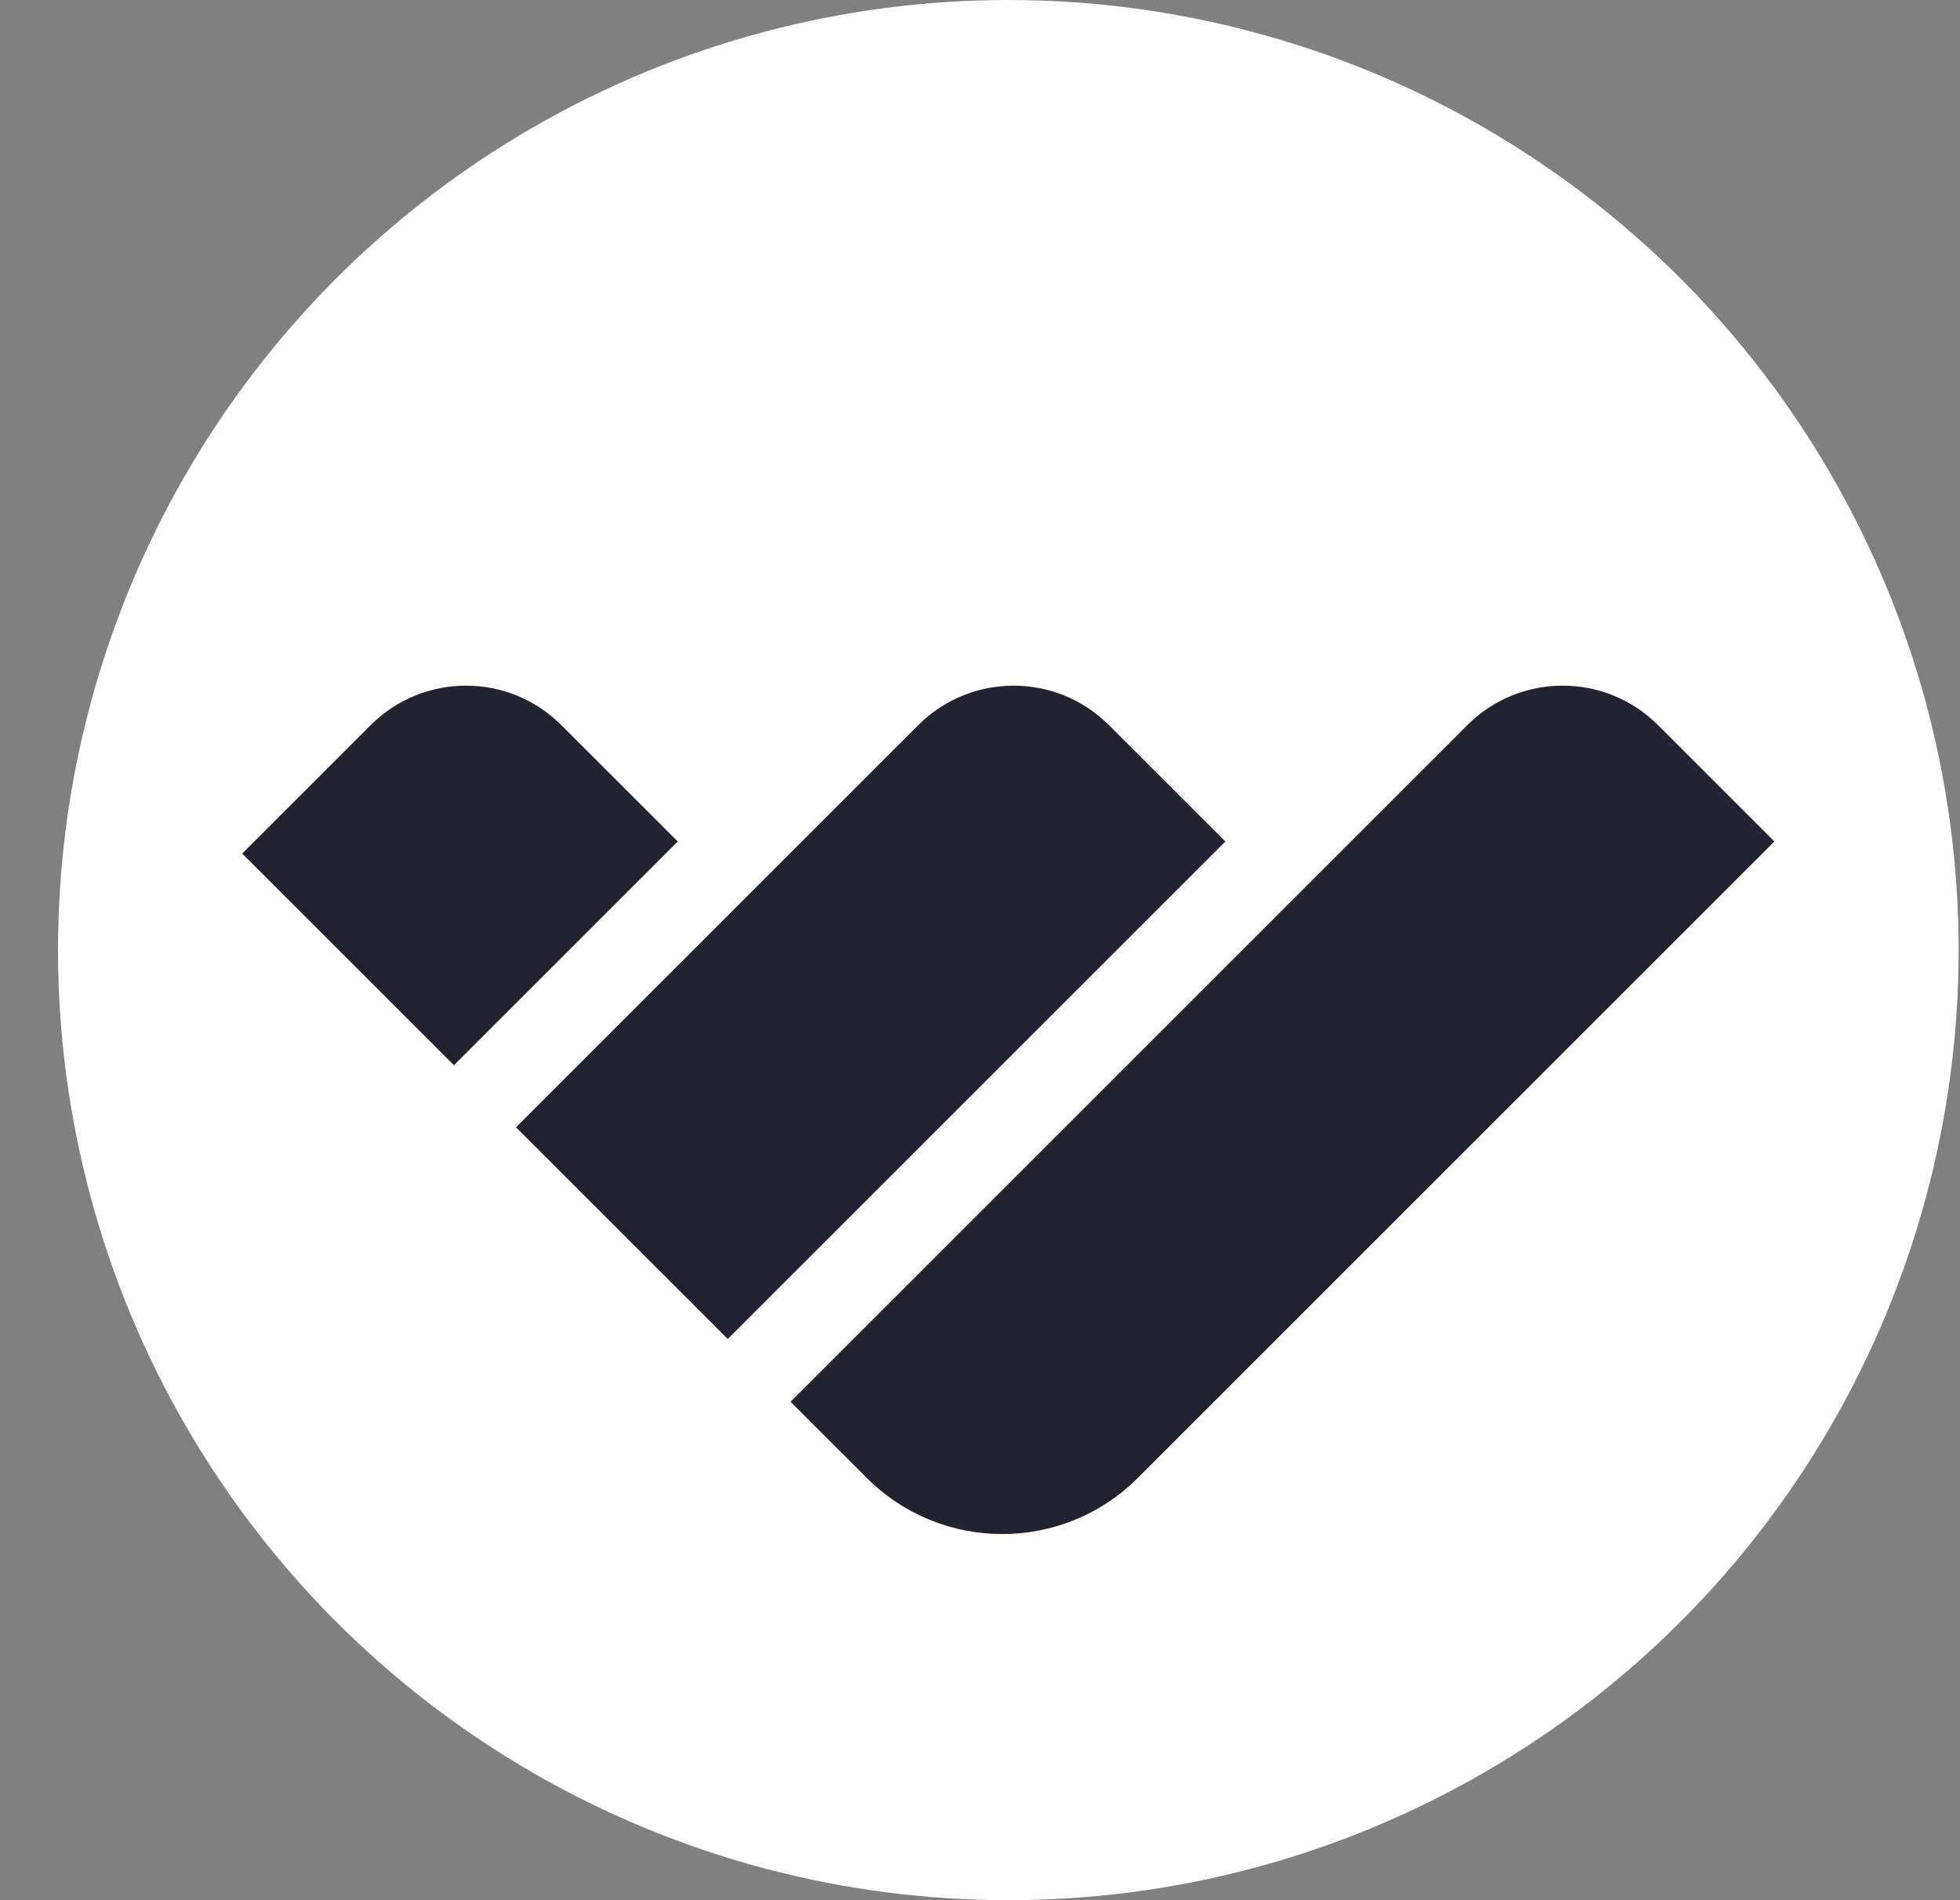
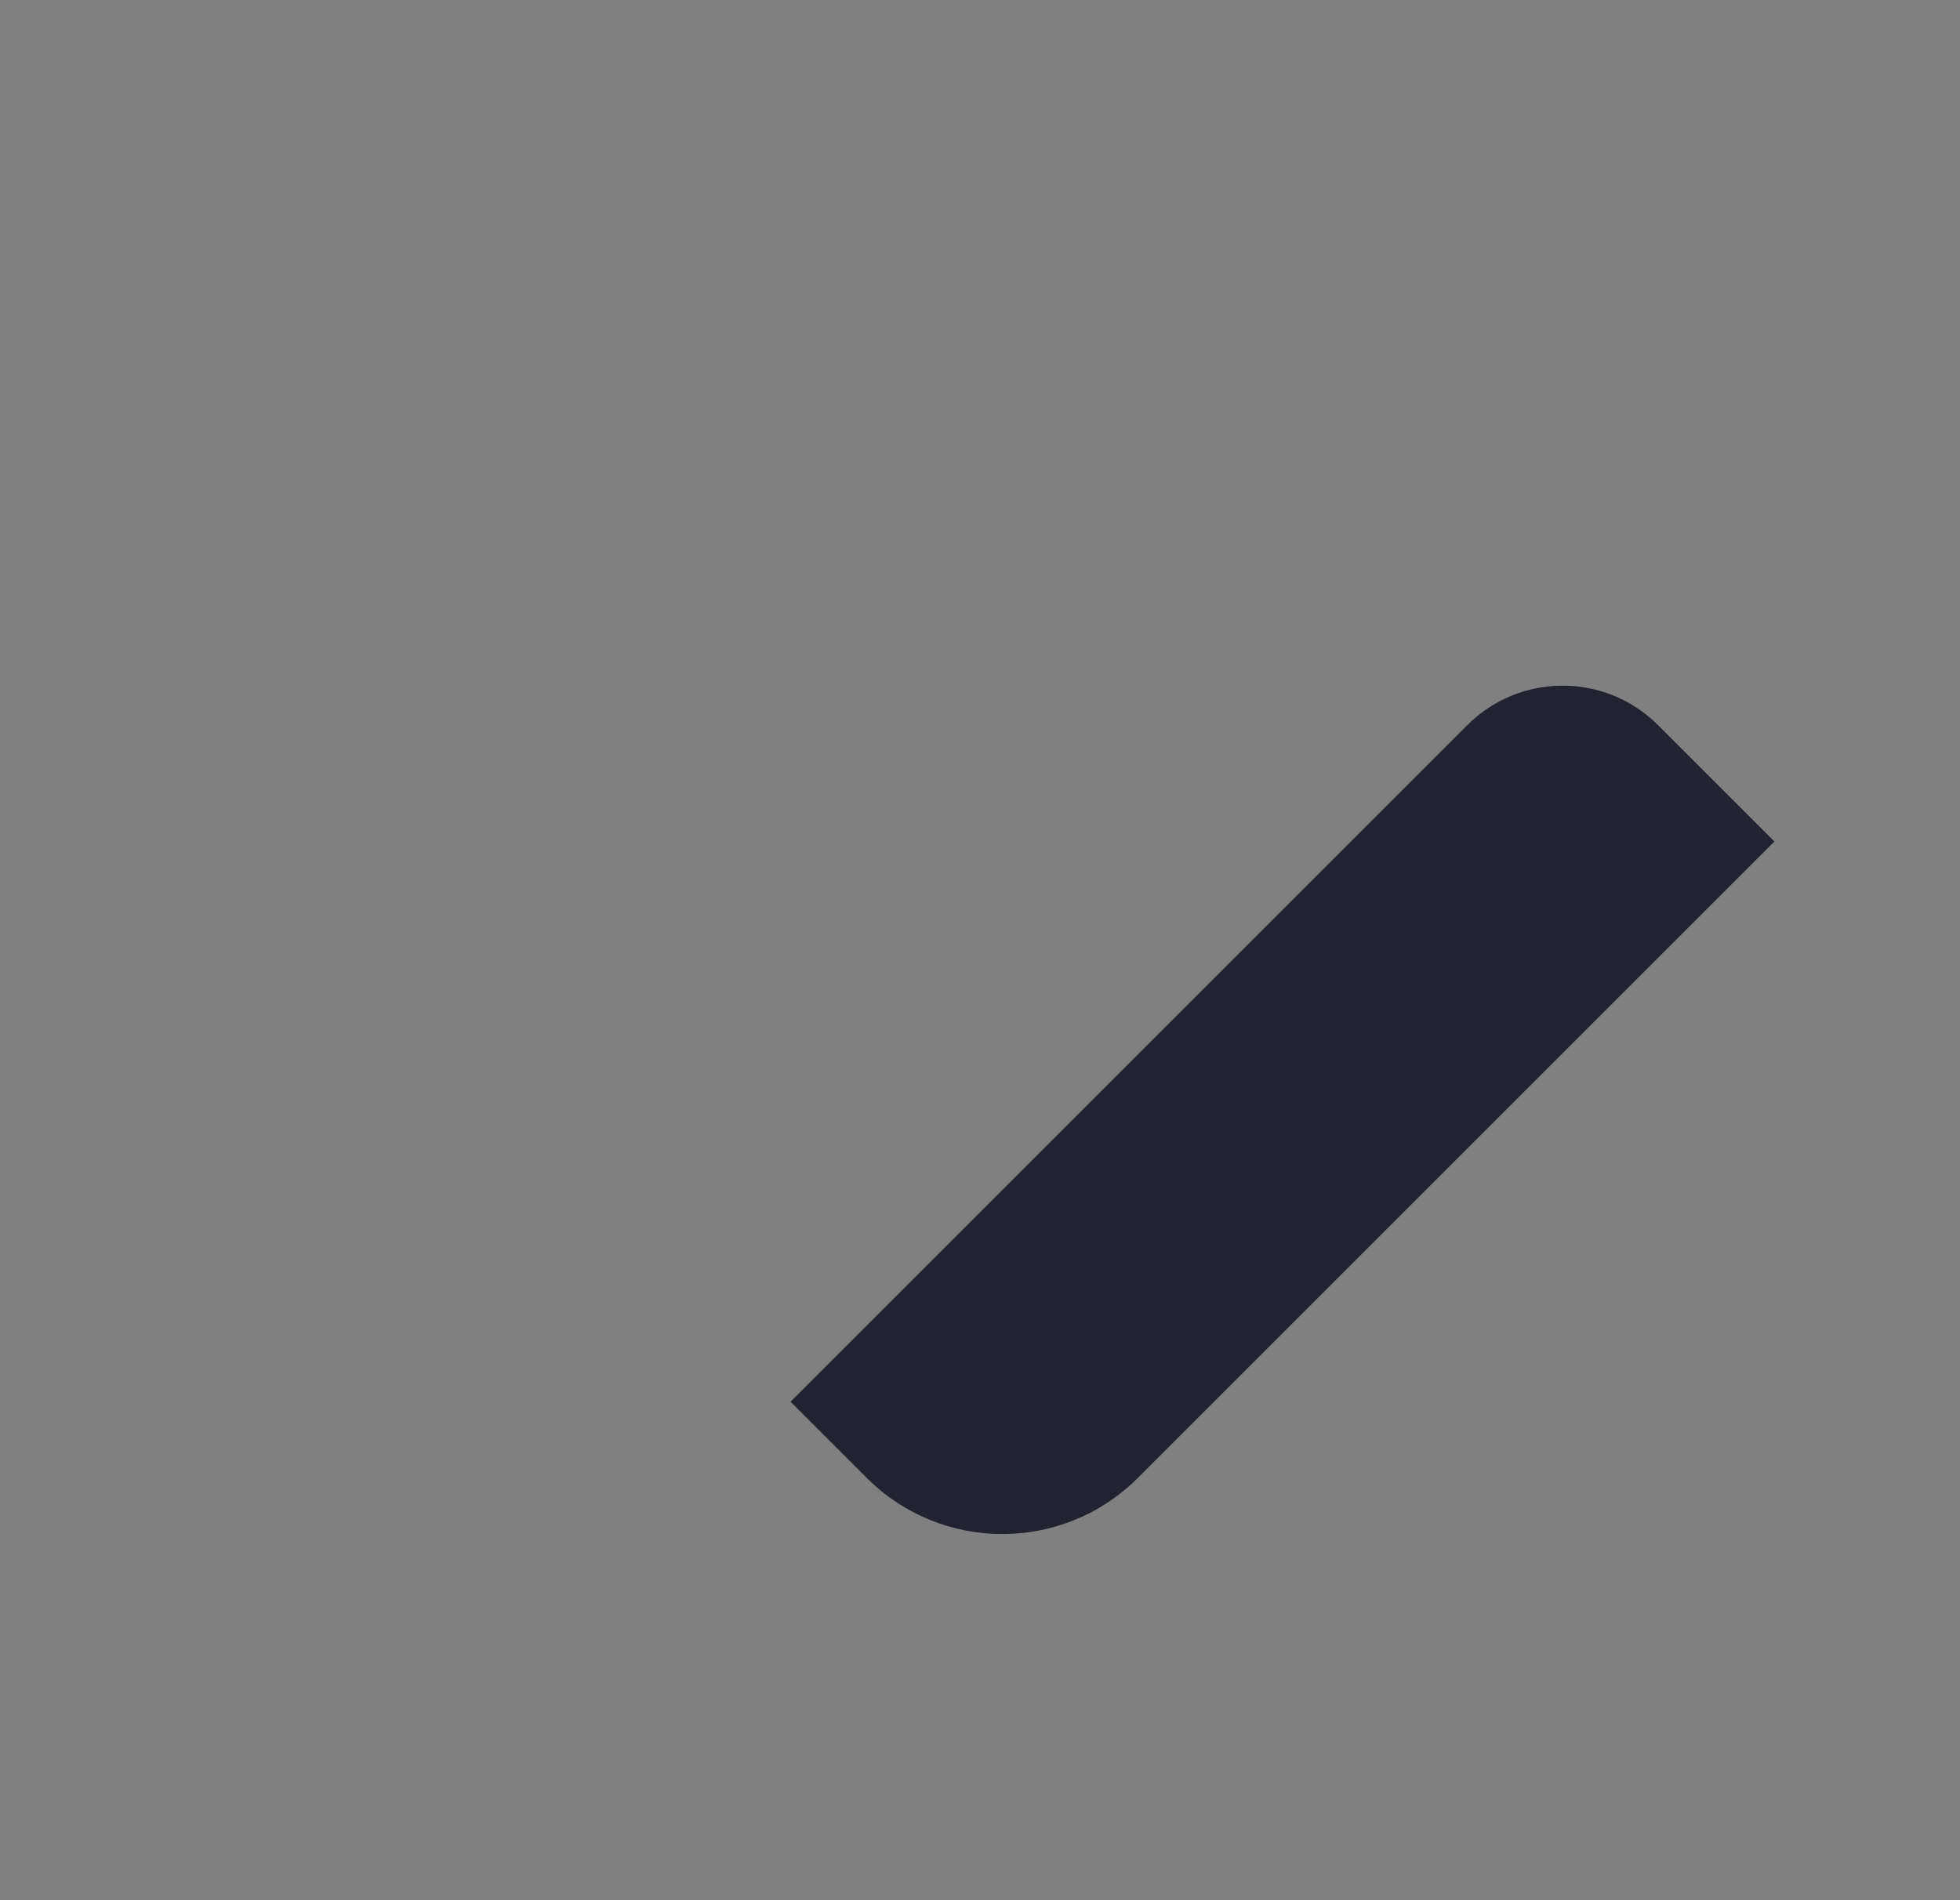
<svg xmlns="http://www.w3.org/2000/svg" width="33" height="32" viewBox="0 0 33 32" fill="none">
  <rect x="0" y="0" width="33" height="32" fill="#808080" stroke="none" />
-   <circle cx="16.977" cy="16" r="16" fill="white" />
-   <path d="M12.253 22.549L20.631 14.171L18.671 12.212C17.785 11.325 16.347 11.325 15.46 12.212L8.688 18.984L12.253 22.549Z" fill="#222331" />
  <path d="M14.594 24.889C15.854 26.149 17.897 26.149 19.157 24.889L29.875 14.171L27.916 12.212C27.029 11.325 25.591 11.325 24.704 12.212L13.31 23.606L14.594 24.889Z" fill="#222331" />
-   <path d="M11.411 14.171L7.643 17.939L4.078 14.374L6.24 12.212C7.127 11.325 8.565 11.325 9.451 12.212L11.411 14.171Z" fill="#222331" />
</svg>